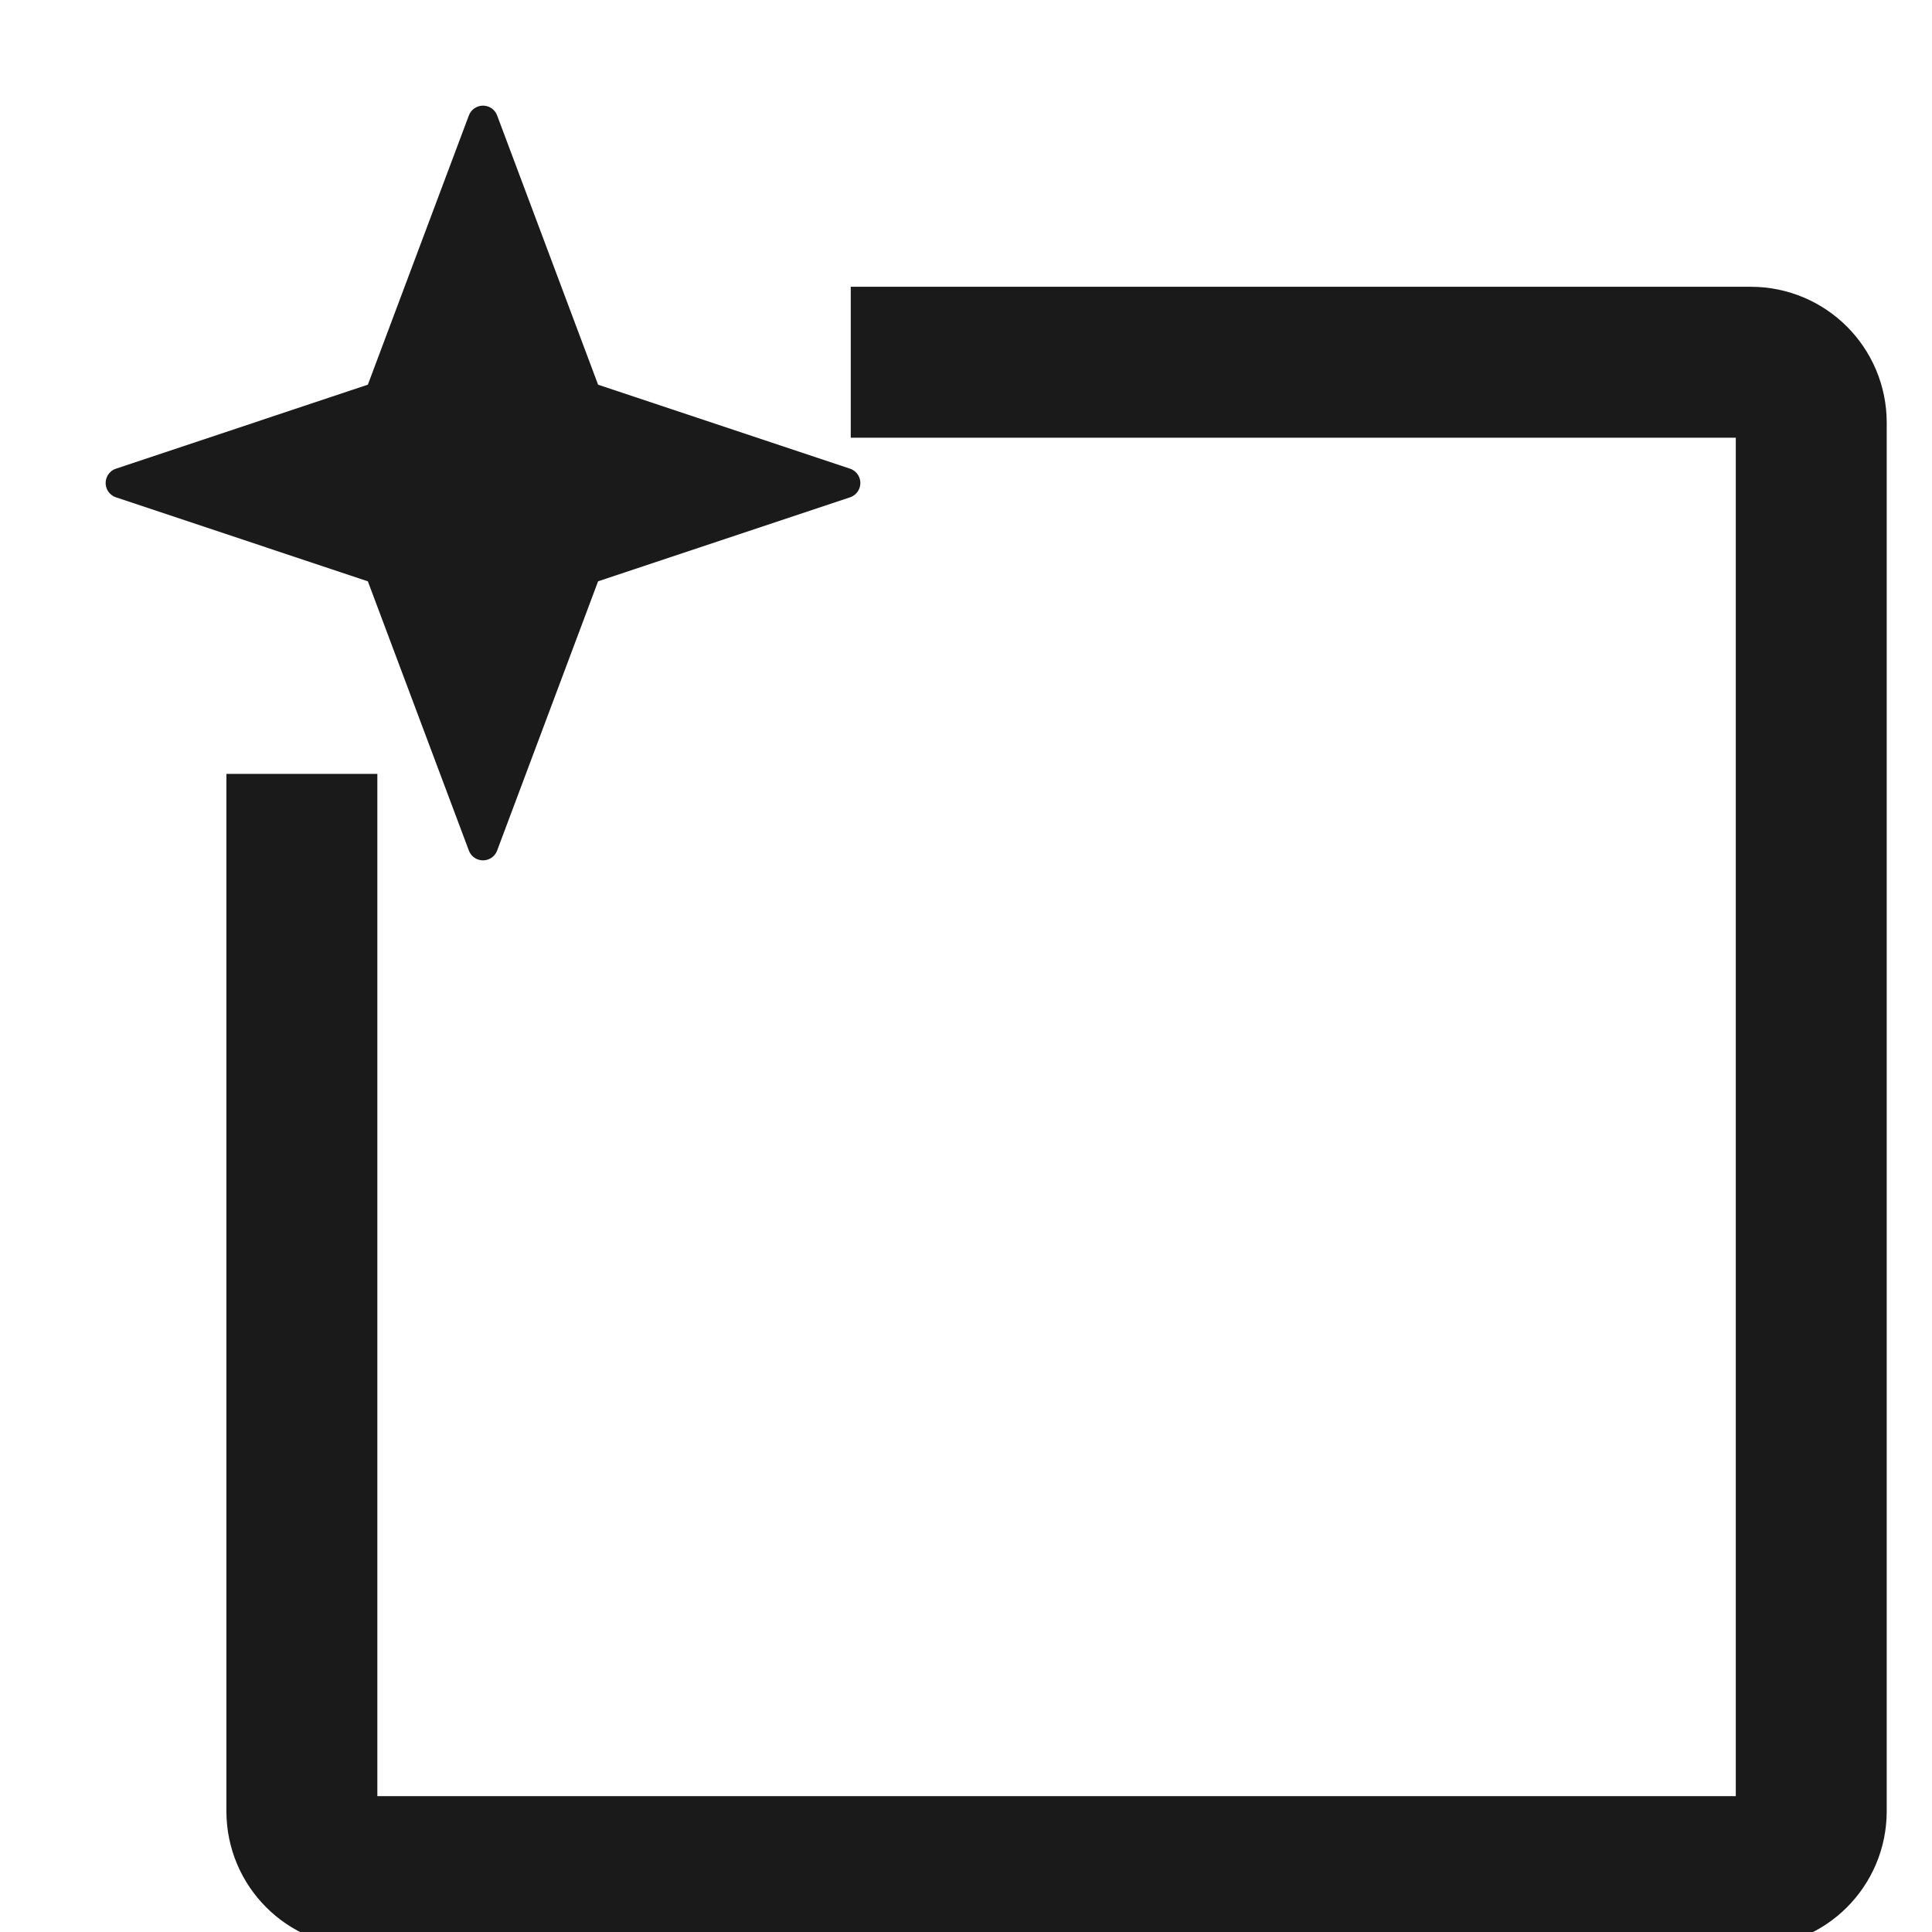
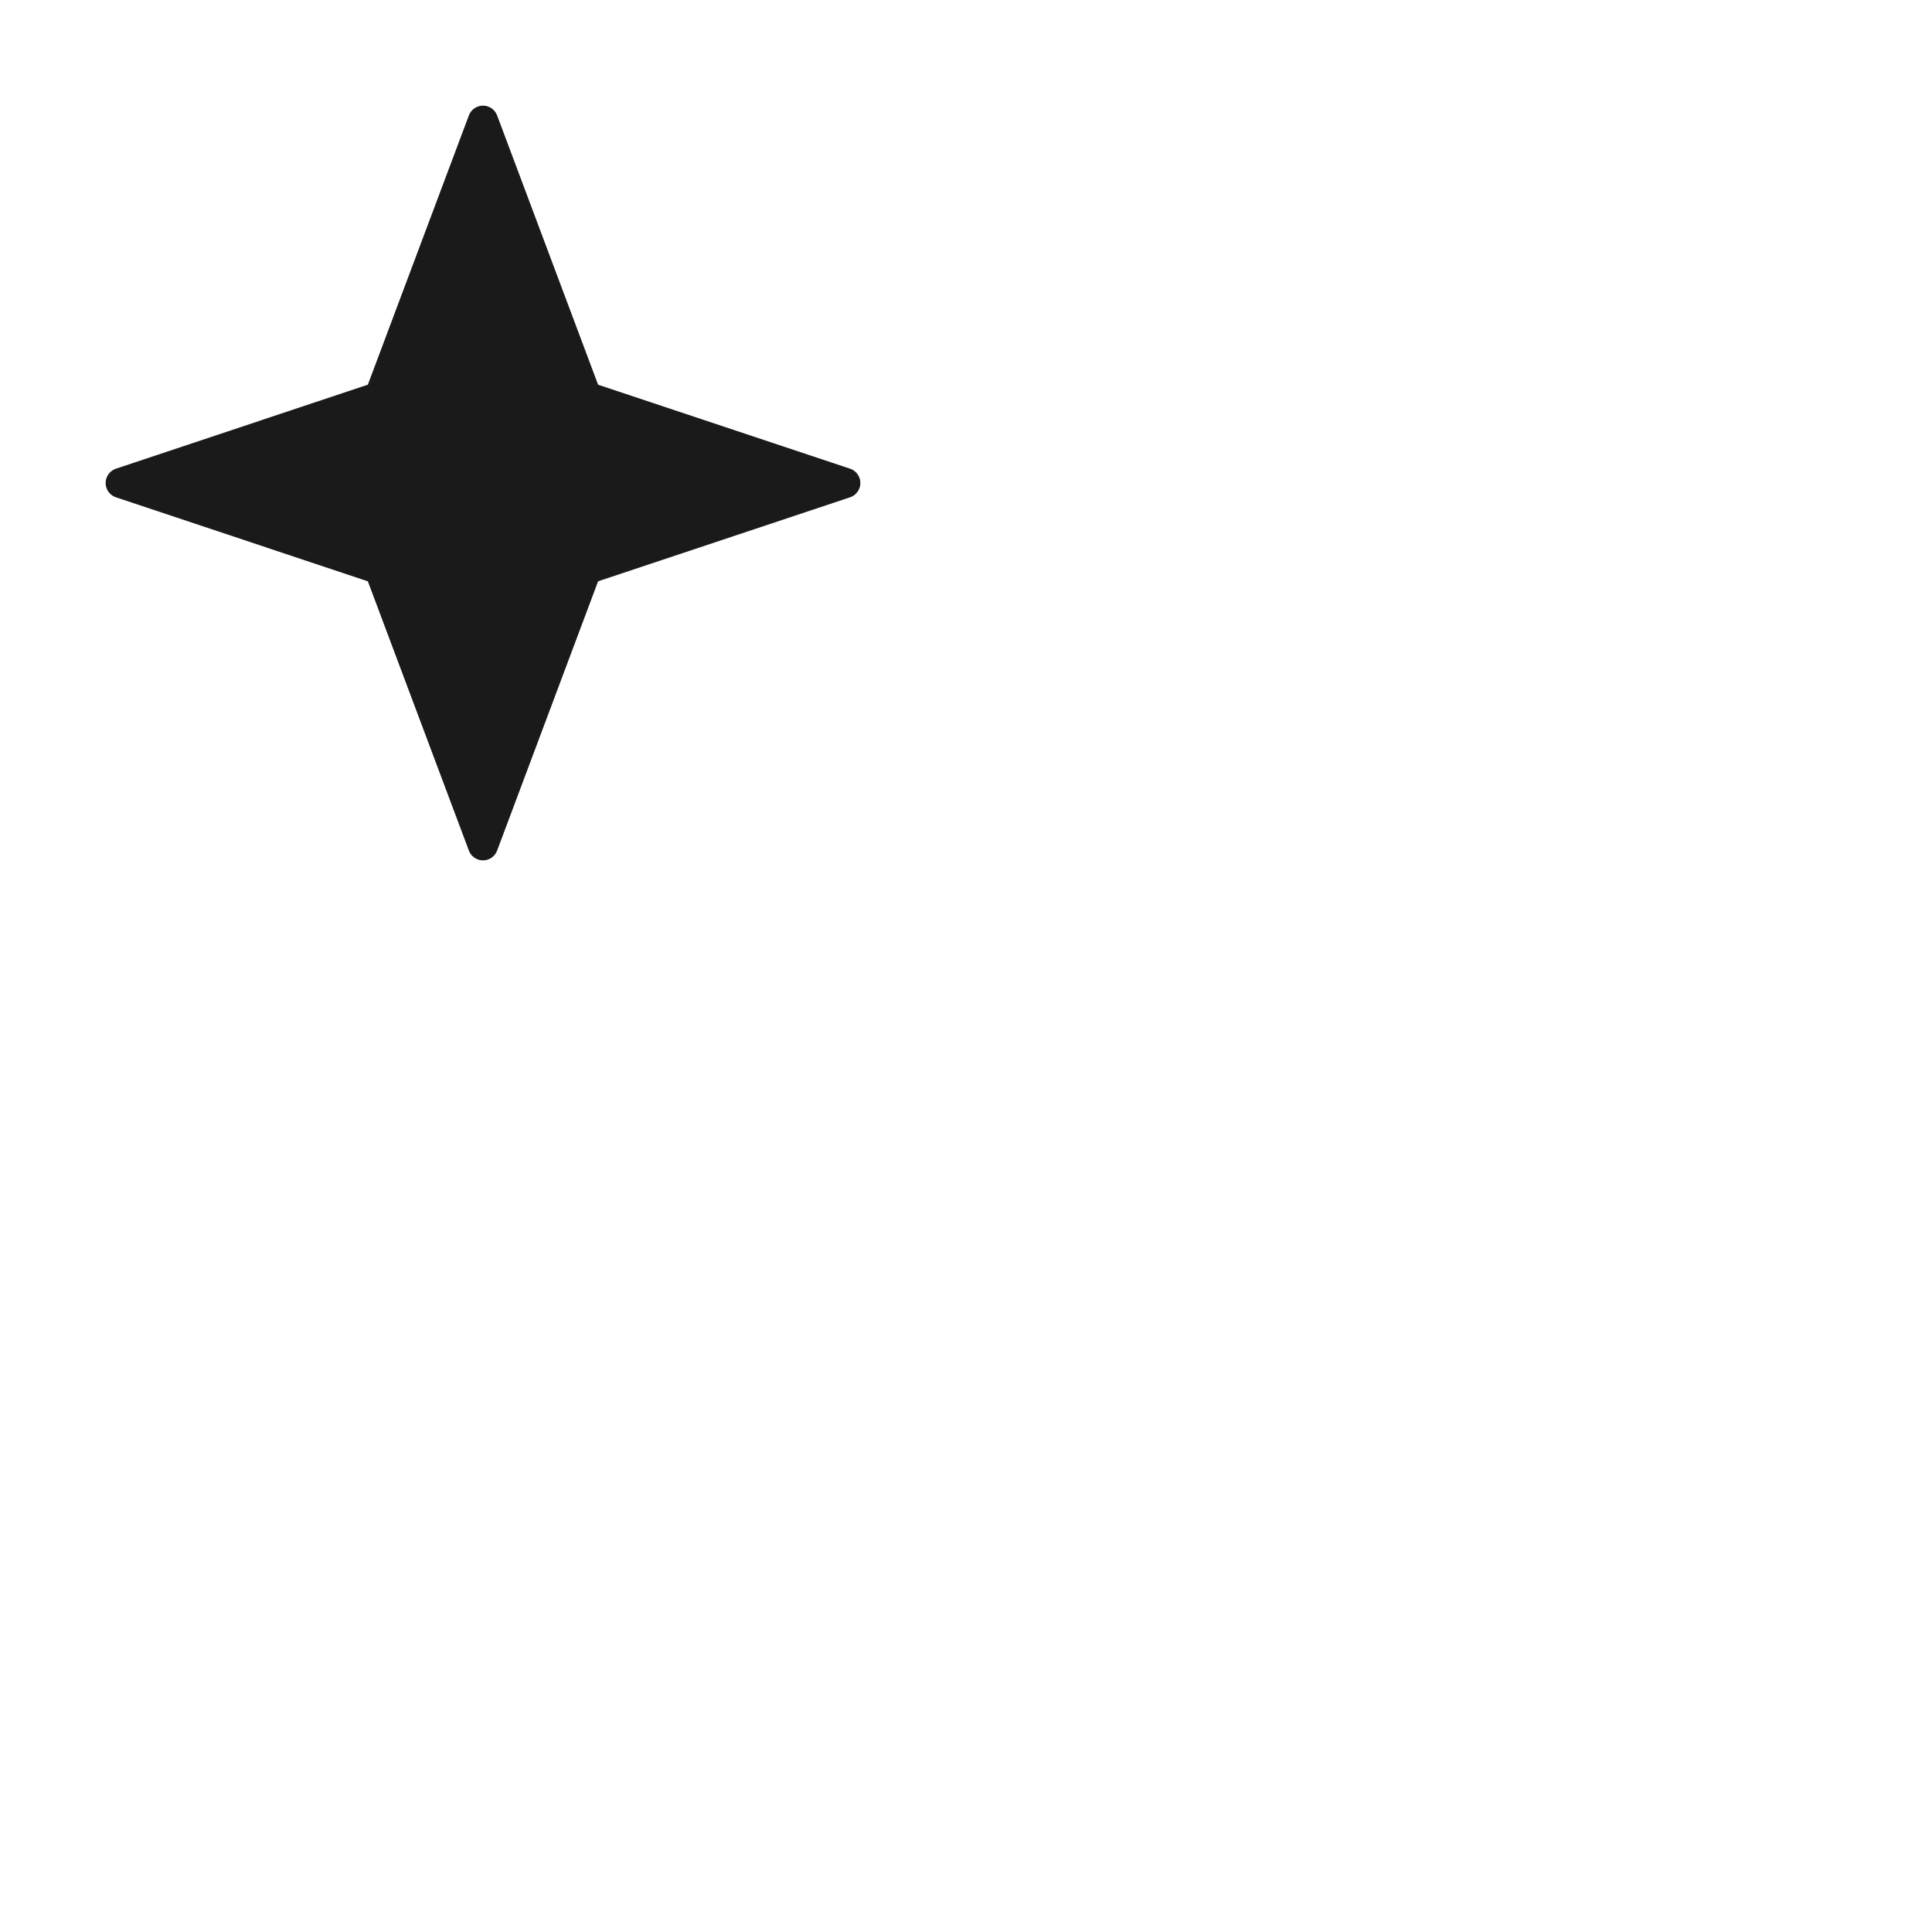
<svg xmlns="http://www.w3.org/2000/svg" width="32" height="32" viewBox="0 0 32 32" fill="none">
  <g clip-path="url(#clip0_4138_484)">
-     <path d="M14.091 6H29C29.552 6 30 6.448 30 7V30C30 30.552 29.552 31 29 31H6C5.448 31 5 30.552 5 30V12.818" stroke="#1A1A1A" stroke-width="2.5" />
    <path d="M8 2L9.714 6.571L14 8L9.714 9.429L8 14L6.285 9.429L2 8L6.285 6.571L8 2Z" fill="#1A1A1A" stroke="#1A1A1A" stroke-width="0.5" stroke-linecap="round" stroke-linejoin="round" />
  </g>
  <defs>
    <clipPath id="clip0_4138_484">
      <rect width="32" height="32" fill="white" />
    </clipPath>
  </defs>
</svg>